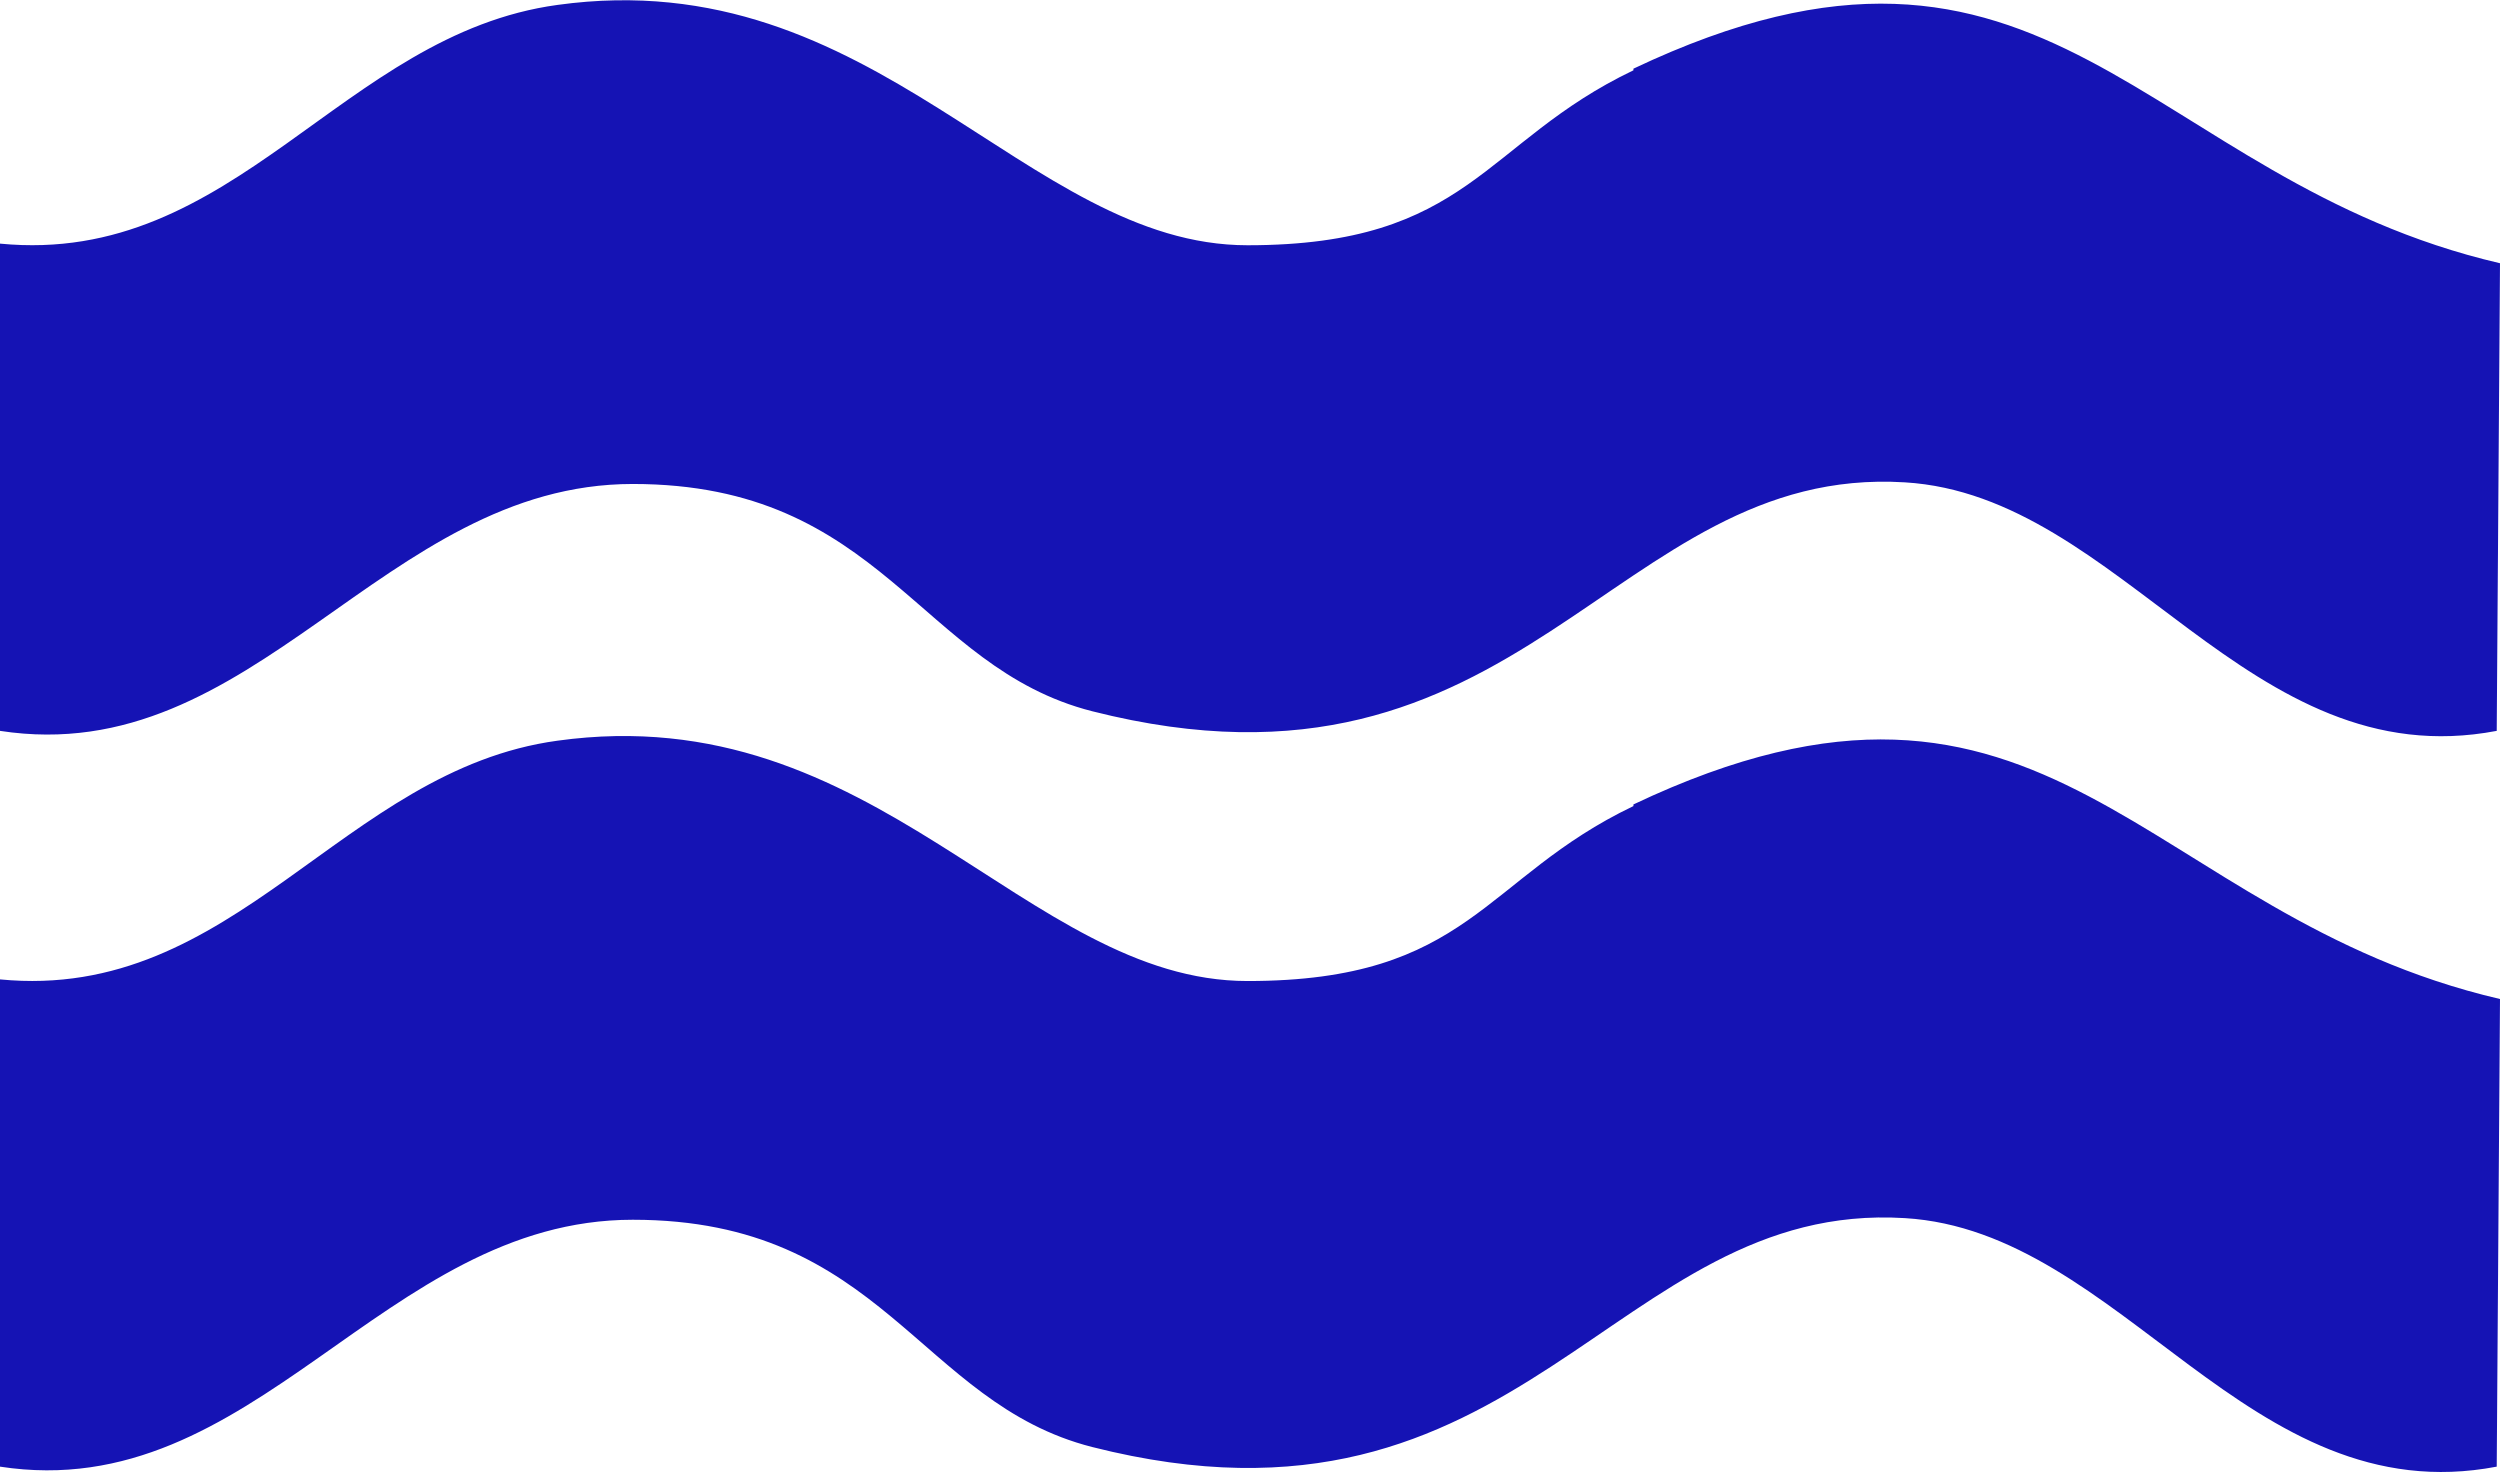
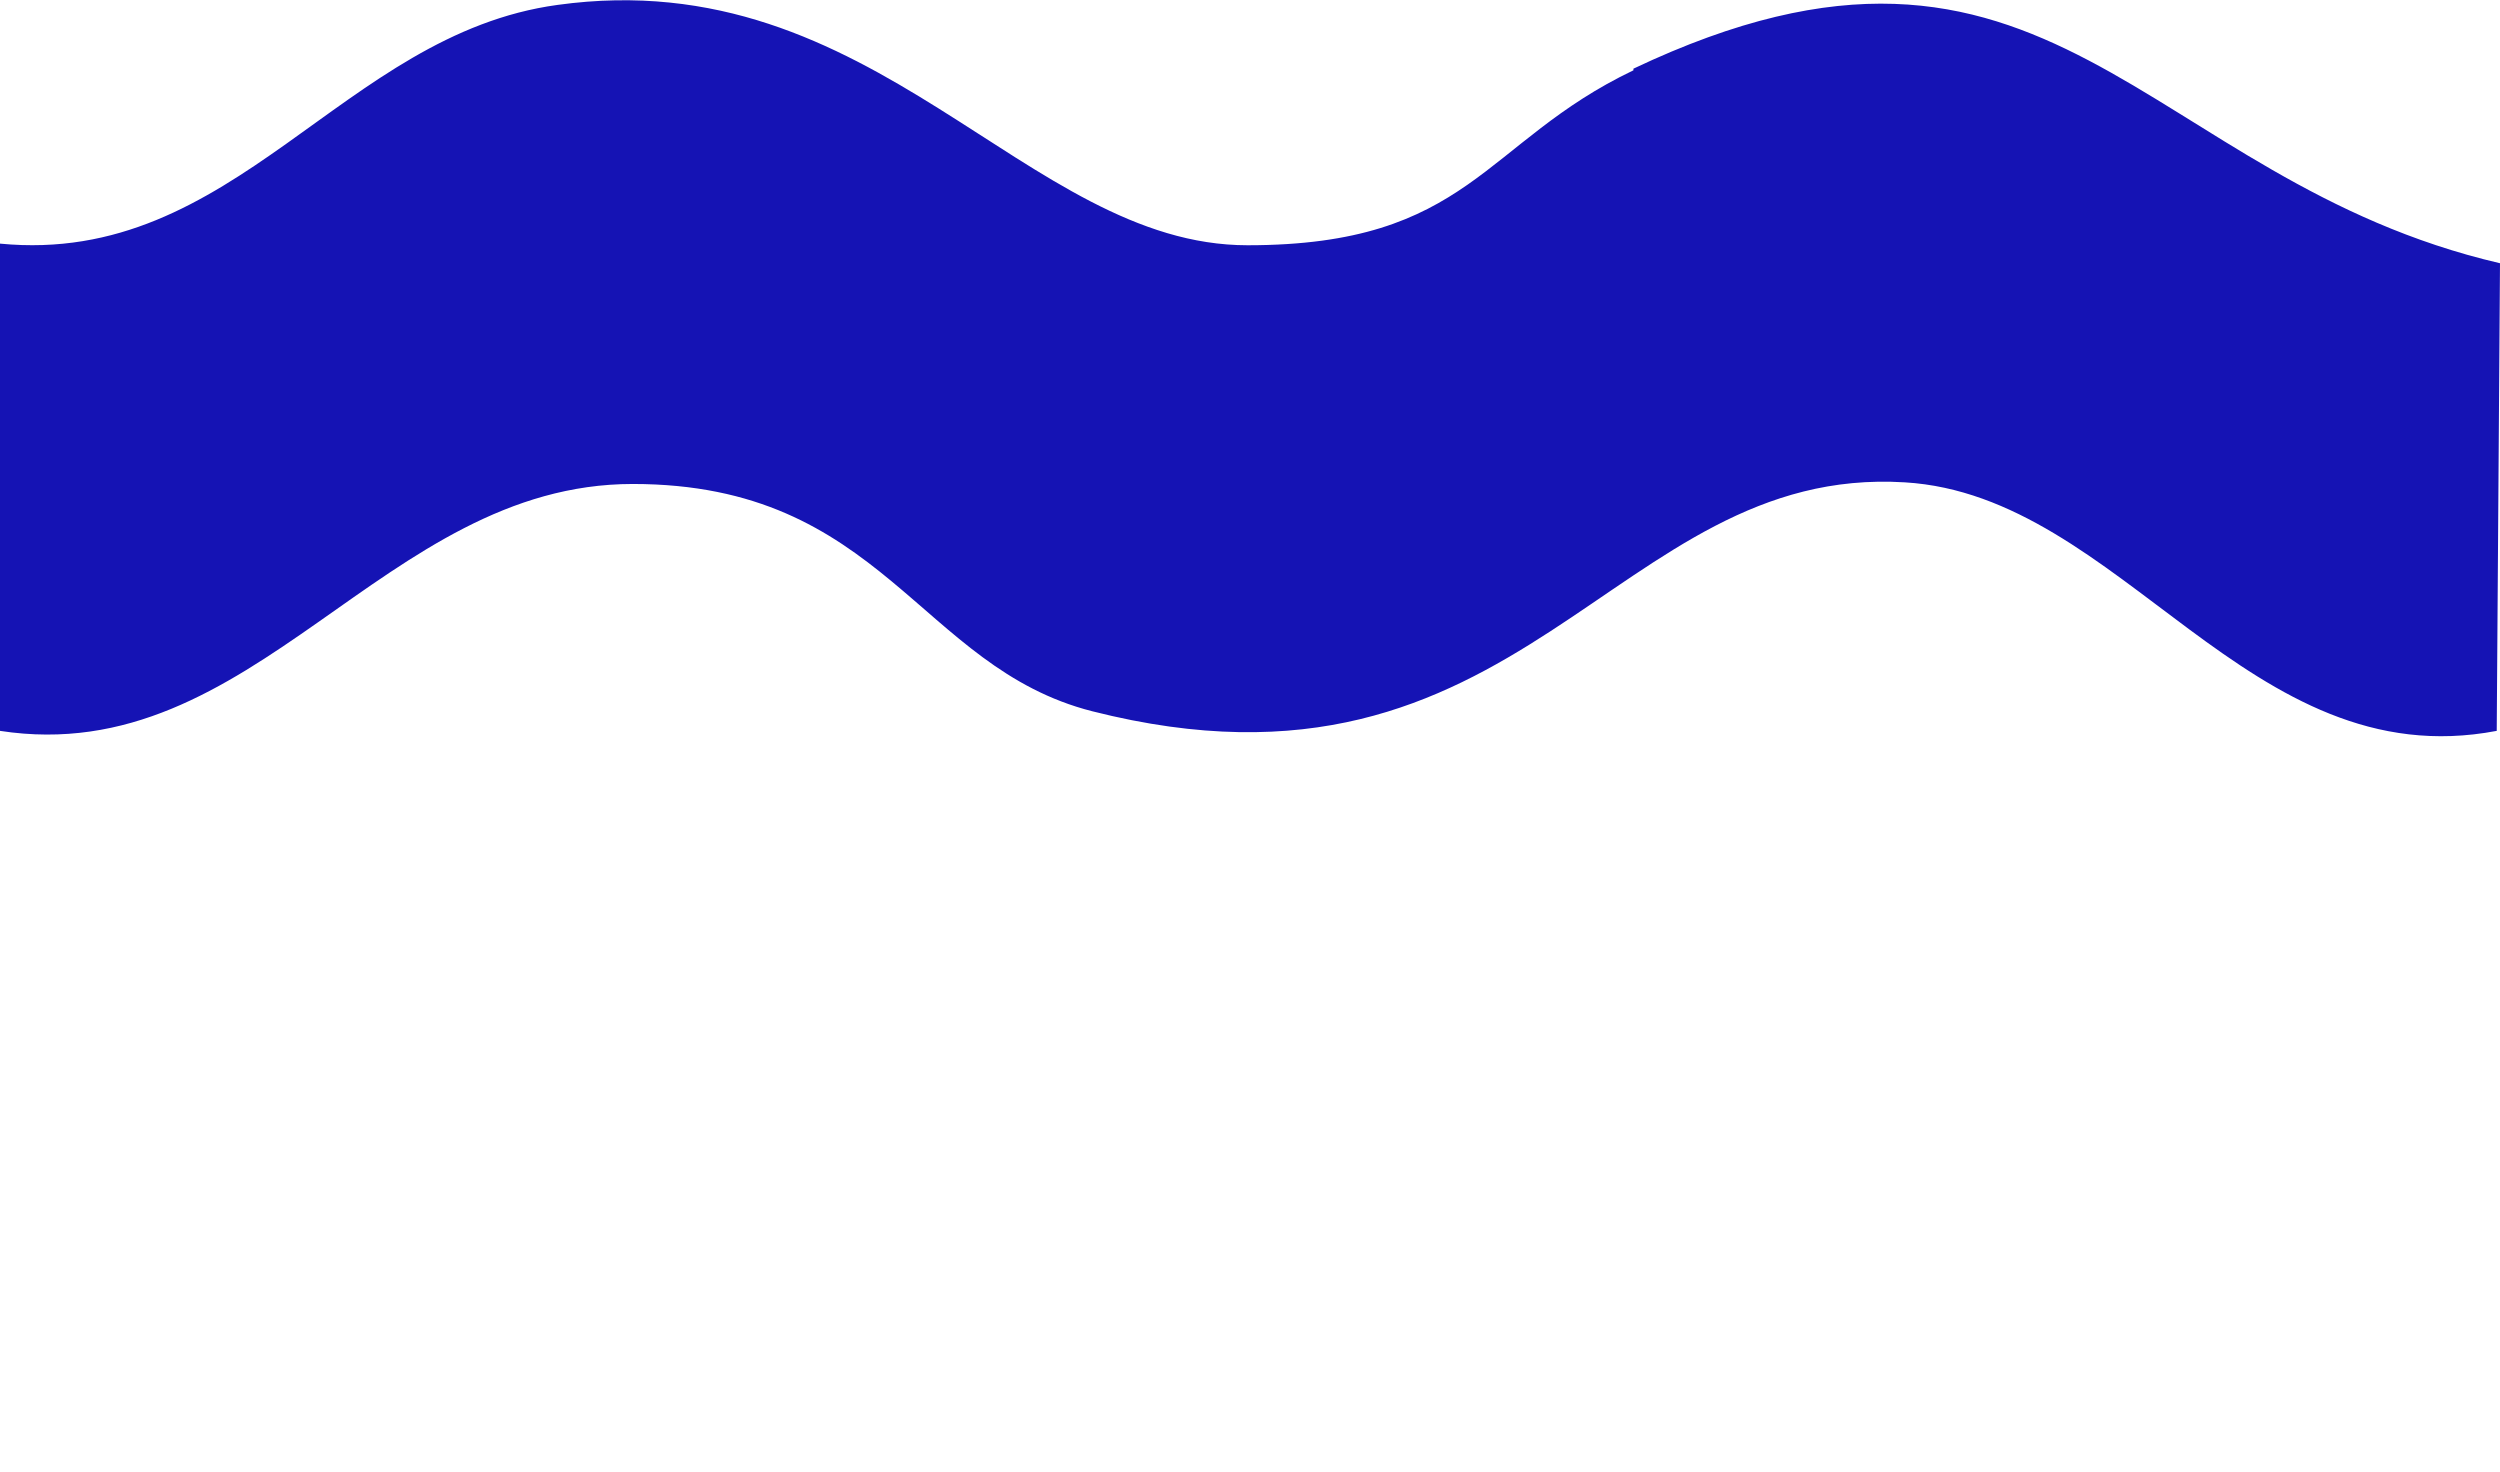
<svg xmlns="http://www.w3.org/2000/svg" viewBox="0 0 152.9 90" version="1.1" id="Calque_1">
  <defs>
    <style>
      .st0 {
        fill: #1513b4;
      }
    </style>
  </defs>
-   <path d="M99.9,49.3c-9.2,4.4-10,10.7-23.6,10.7s-22.7-17.4-42.2-14.7C20.9,47.1,14.4,61.3,0,59.9v29.8c15.6,2.4,23.4-15.1,38.7-15.1s17.5,11.2,28.1,13.9c26.4,6.7,31.8-15.1,49.7-14,13.3.8,21,18.1,36.2,15.2l.2-28.6c-21.9-5.1-27.5-24-53-11.9h0Z" class="st0" />
  <path d="M99.9,4.3c-9.2,4.4-10,10.7-23.6,10.7S53.6-2.4,34.1.3C20.9,2.1,14.4,16.3,0,14.9v29.8c15.6,2.4,23.4-15.1,38.7-15.1s17.5,11.2,28.1,13.9c26.4,6.7,31.8-15.1,49.7-14,13.3.8,21,18.1,36.2,15.2l.2-28.6c-21.9-5.1-27.5-24-53-11.9h0Z" class="st0" />
</svg>